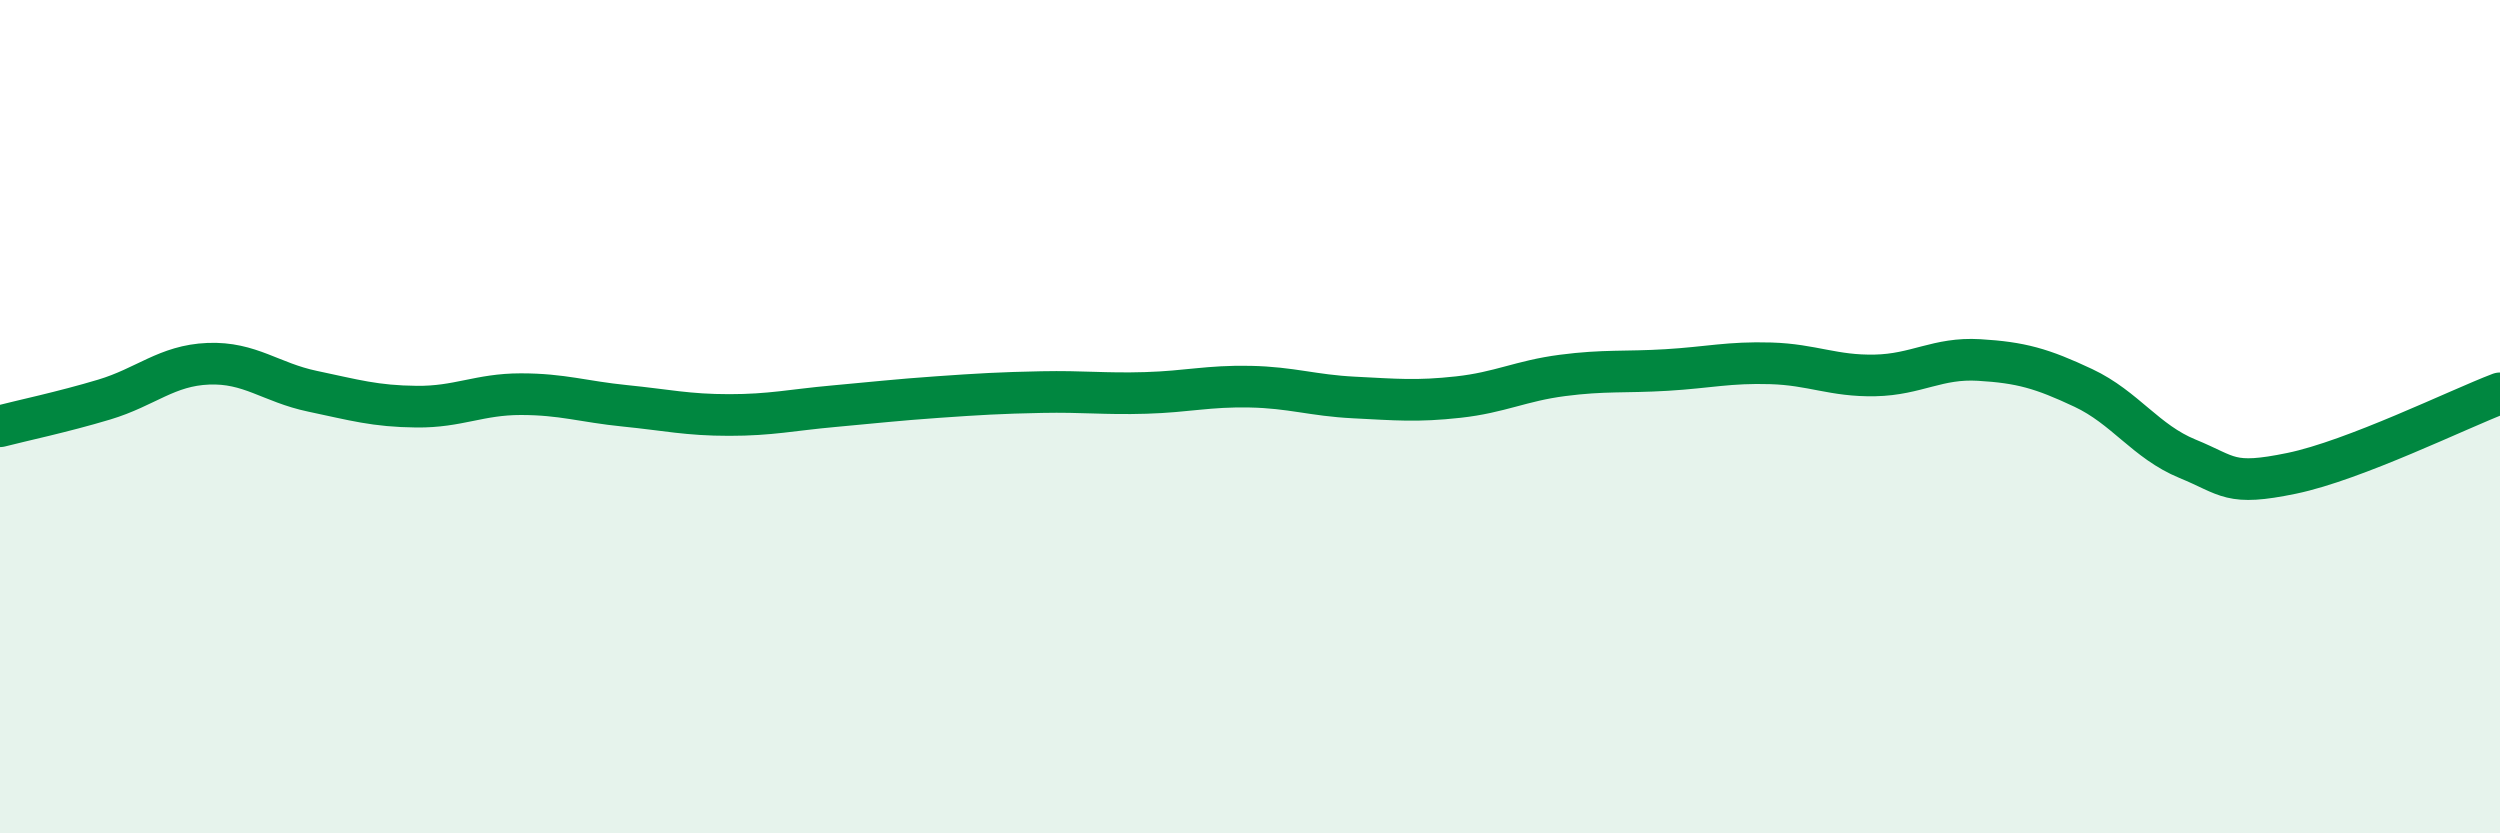
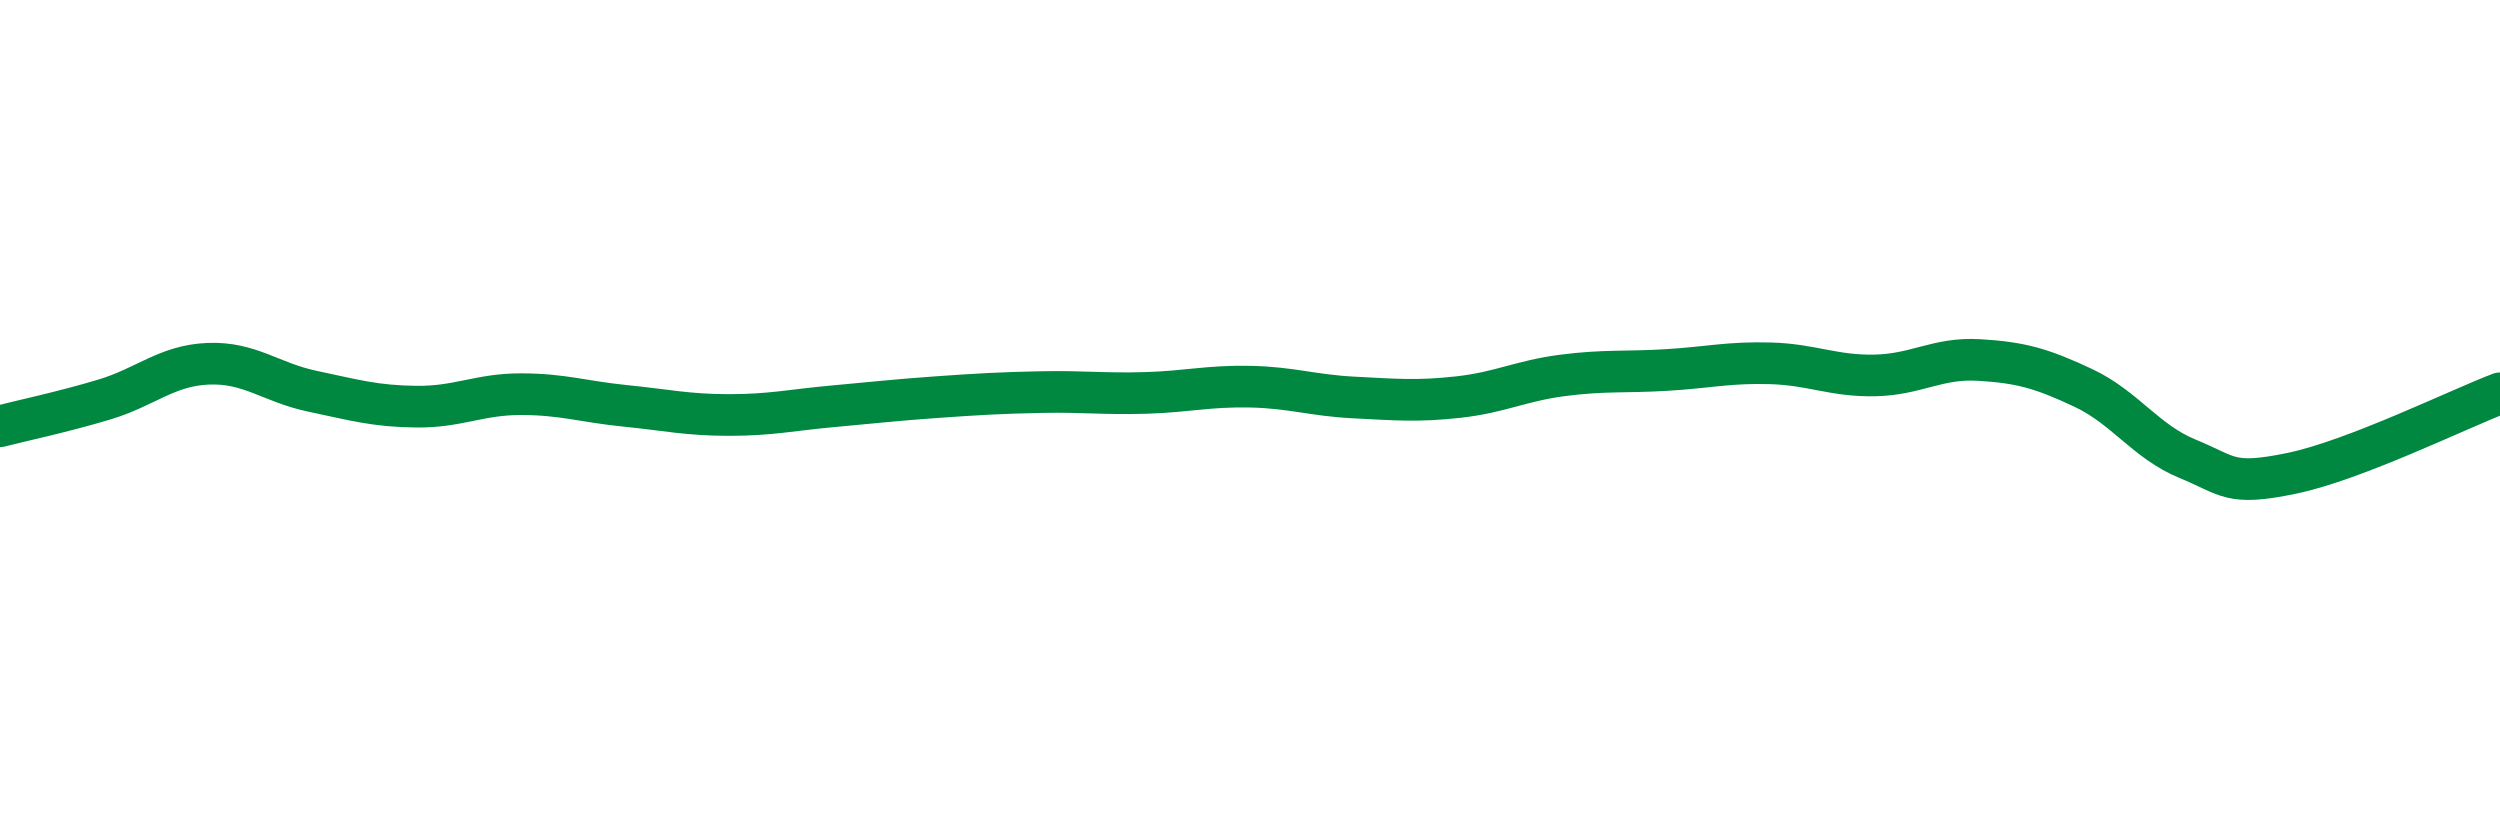
<svg xmlns="http://www.w3.org/2000/svg" width="60" height="20" viewBox="0 0 60 20">
-   <path d="M 0,10.23 C 0.5,10.1 1.5,9.89 2.5,9.59 C 3.5,9.29 4,8.77 5,8.73 C 6,8.69 6.5,9.18 7.5,9.39 C 8.5,9.6 9,9.75 10,9.76 C 11,9.77 11.5,9.46 12.5,9.46 C 13.5,9.46 14,9.64 15,9.74 C 16,9.84 16.5,9.96 17.5,9.96 C 18.5,9.96 19,9.84 20,9.75 C 21,9.66 21.5,9.6 22.5,9.53 C 23.5,9.46 24,9.43 25,9.41 C 26,9.39 26.5,9.46 27.5,9.43 C 28.5,9.4 29,9.26 30,9.28 C 31,9.3 31.5,9.49 32.5,9.54 C 33.5,9.59 34,9.64 35,9.53 C 36,9.42 36.5,9.14 37.5,9.01 C 38.5,8.88 39,8.94 40,8.88 C 41,8.82 41.5,8.69 42.5,8.72 C 43.5,8.75 44,9.03 45,9.01 C 46,8.99 46.5,8.58 47.5,8.64 C 48.5,8.7 49,8.84 50,9.31 C 51,9.78 51.5,10.6 52.5,11.01 C 53.5,11.42 53.5,11.67 55,11.36 C 56.5,11.05 59,9.82 60,9.44L60 20L0 20Z" fill="#008740" opacity="0.1" stroke-linecap="round" stroke-linejoin="round" />
  <path d="M 0,10.23 C 0.5,10.1 1.5,9.89 2.5,9.59 C 3.5,9.29 4,8.77 5,8.73 C 6,8.69 6.5,9.18 7.5,9.39 C 8.5,9.6 9,9.75 10,9.76 C 11,9.77 11.5,9.46 12.5,9.46 C 13.5,9.46 14,9.64 15,9.74 C 16,9.84 16.5,9.96 17.5,9.96 C 18.5,9.96 19,9.84 20,9.75 C 21,9.66 21.5,9.6 22.5,9.53 C 23.5,9.46 24,9.43 25,9.41 C 26,9.39 26.5,9.46 27.5,9.43 C 28.5,9.4 29,9.26 30,9.28 C 31,9.3 31.5,9.49 32.5,9.54 C 33.5,9.59 34,9.64 35,9.53 C 36,9.42 36.5,9.14 37.5,9.01 C 38.5,8.88 39,8.94 40,8.88 C 41,8.82 41.5,8.69 42.5,8.72 C 43.5,8.75 44,9.03 45,9.01 C 46,8.99 46.5,8.58 47.5,8.64 C 48.5,8.7 49,8.84 50,9.31 C 51,9.78 51.5,10.6 52.5,11.01 C 53.5,11.42 53.5,11.67 55,11.36 C 56.5,11.05 59,9.82 60,9.44" stroke="#008740" stroke-width="1" fill="none" stroke-linecap="round" stroke-linejoin="round" />
</svg>